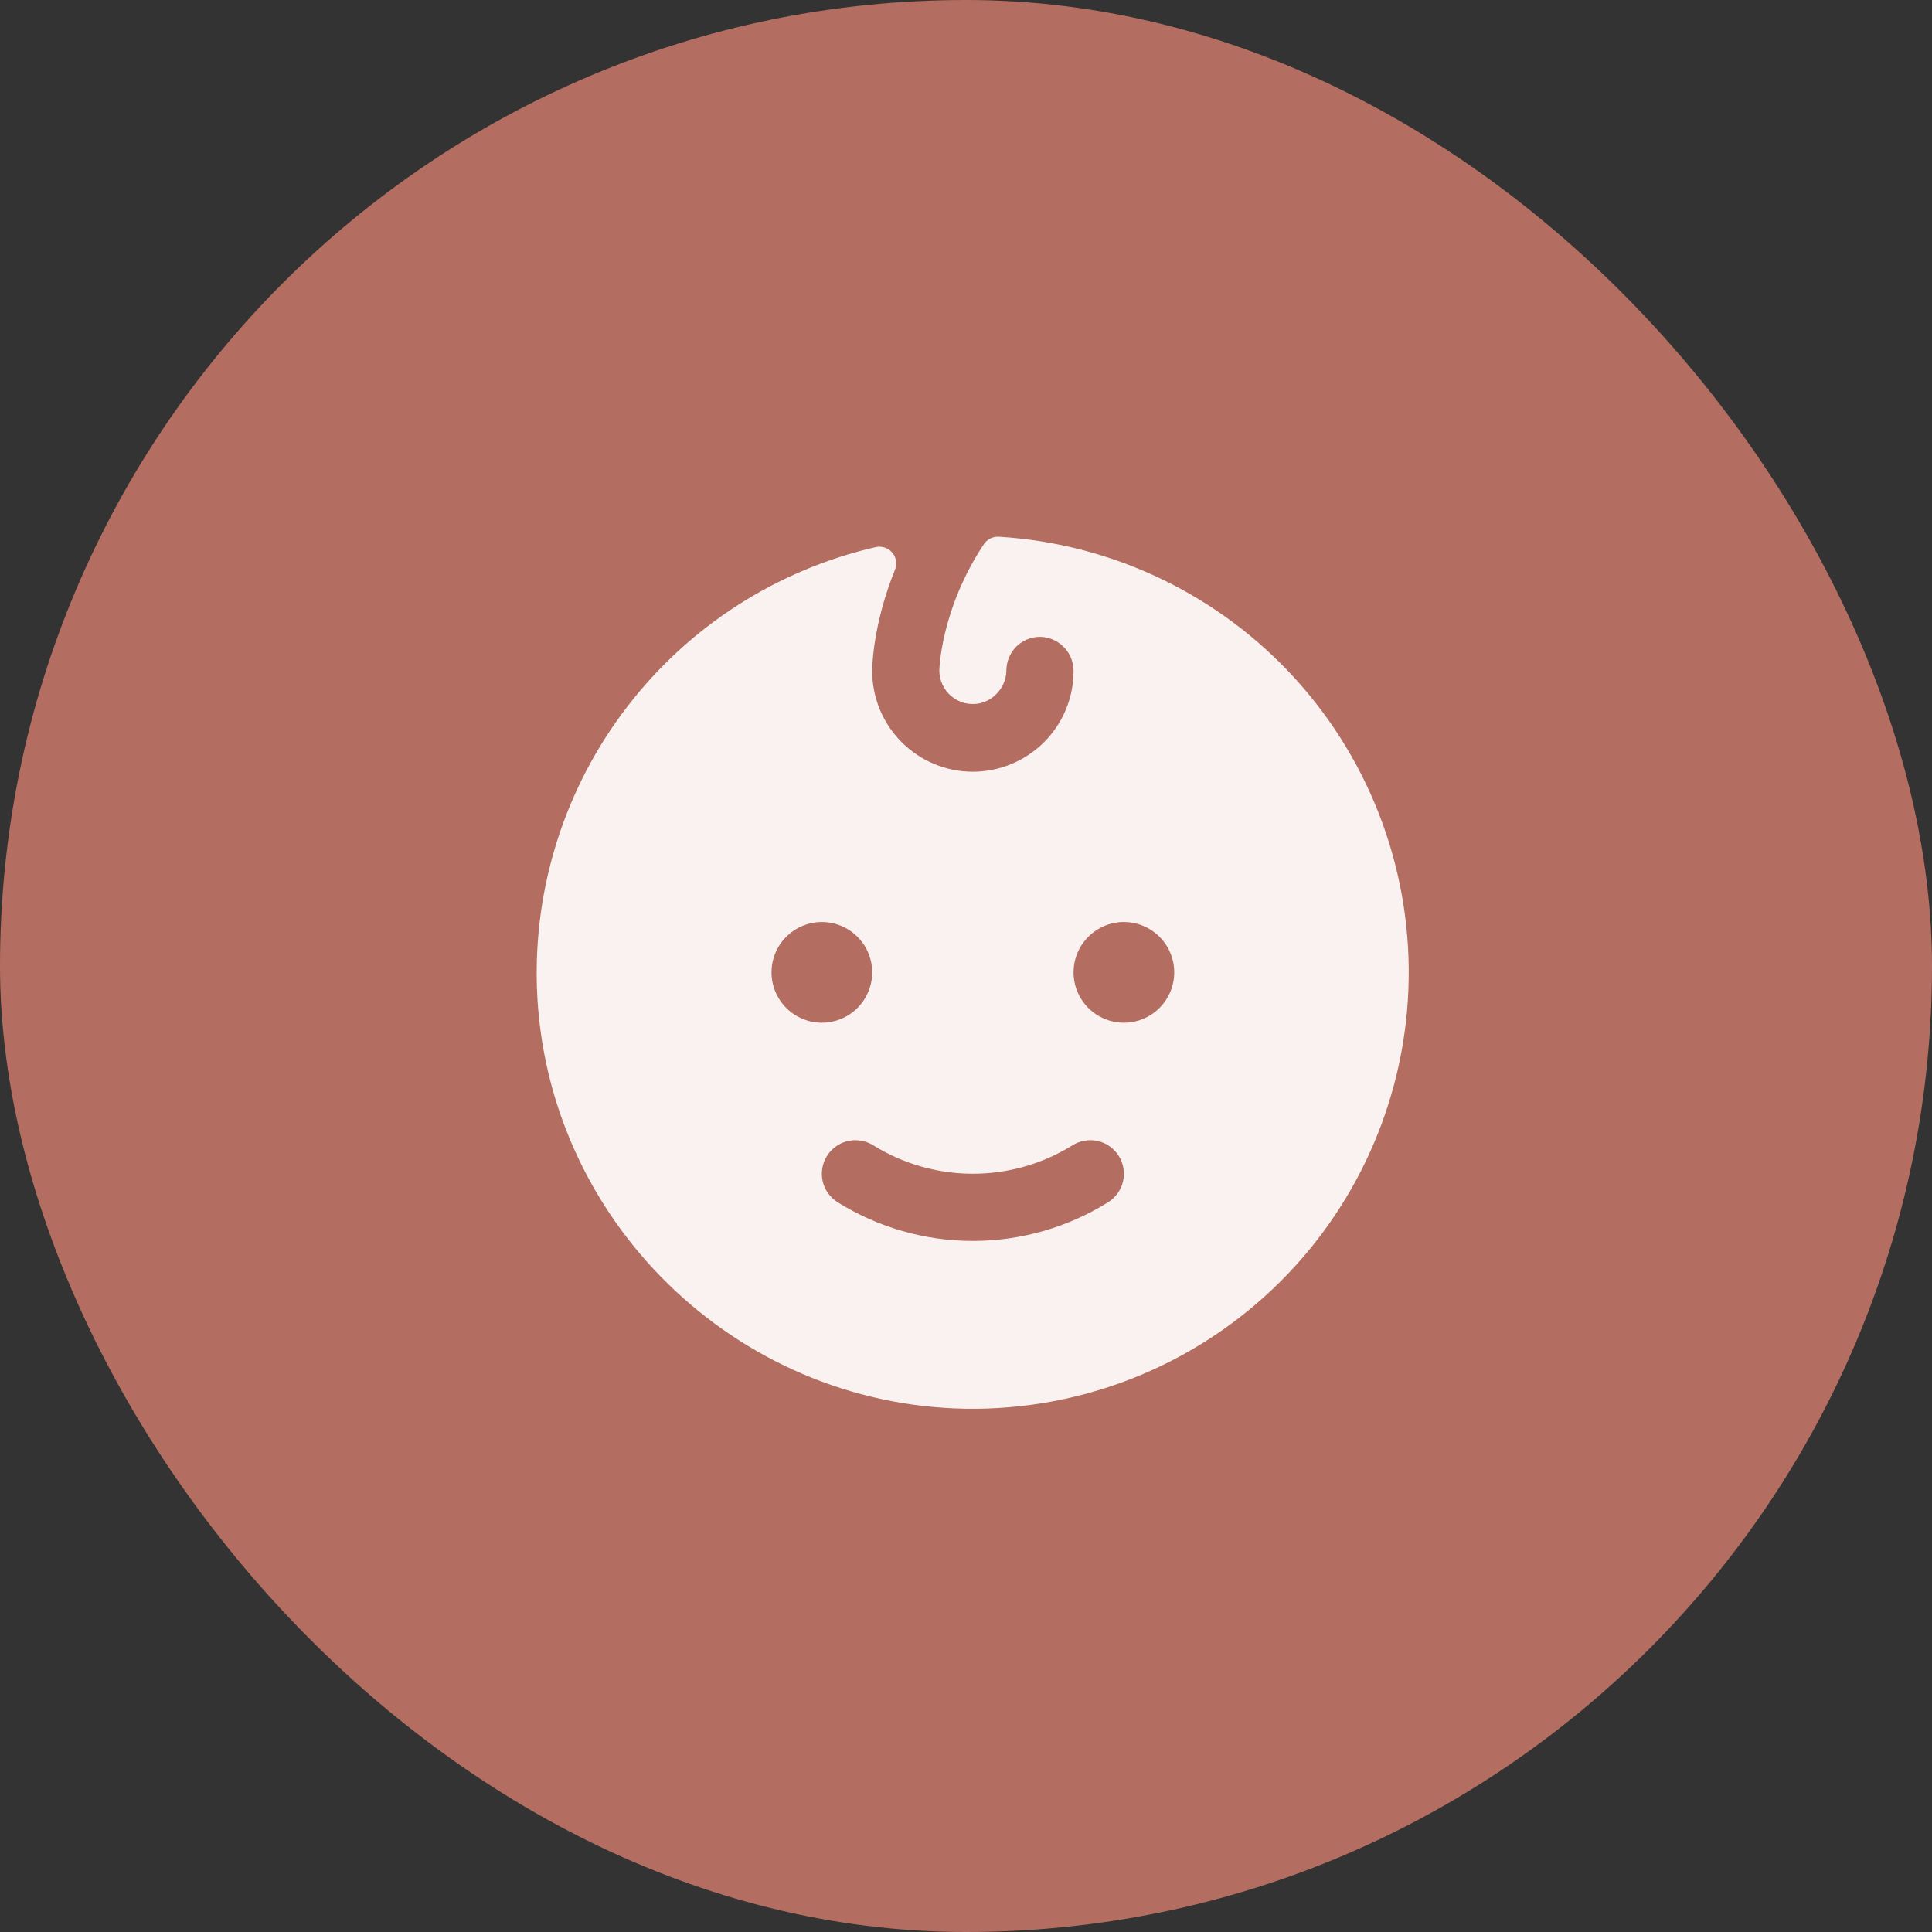
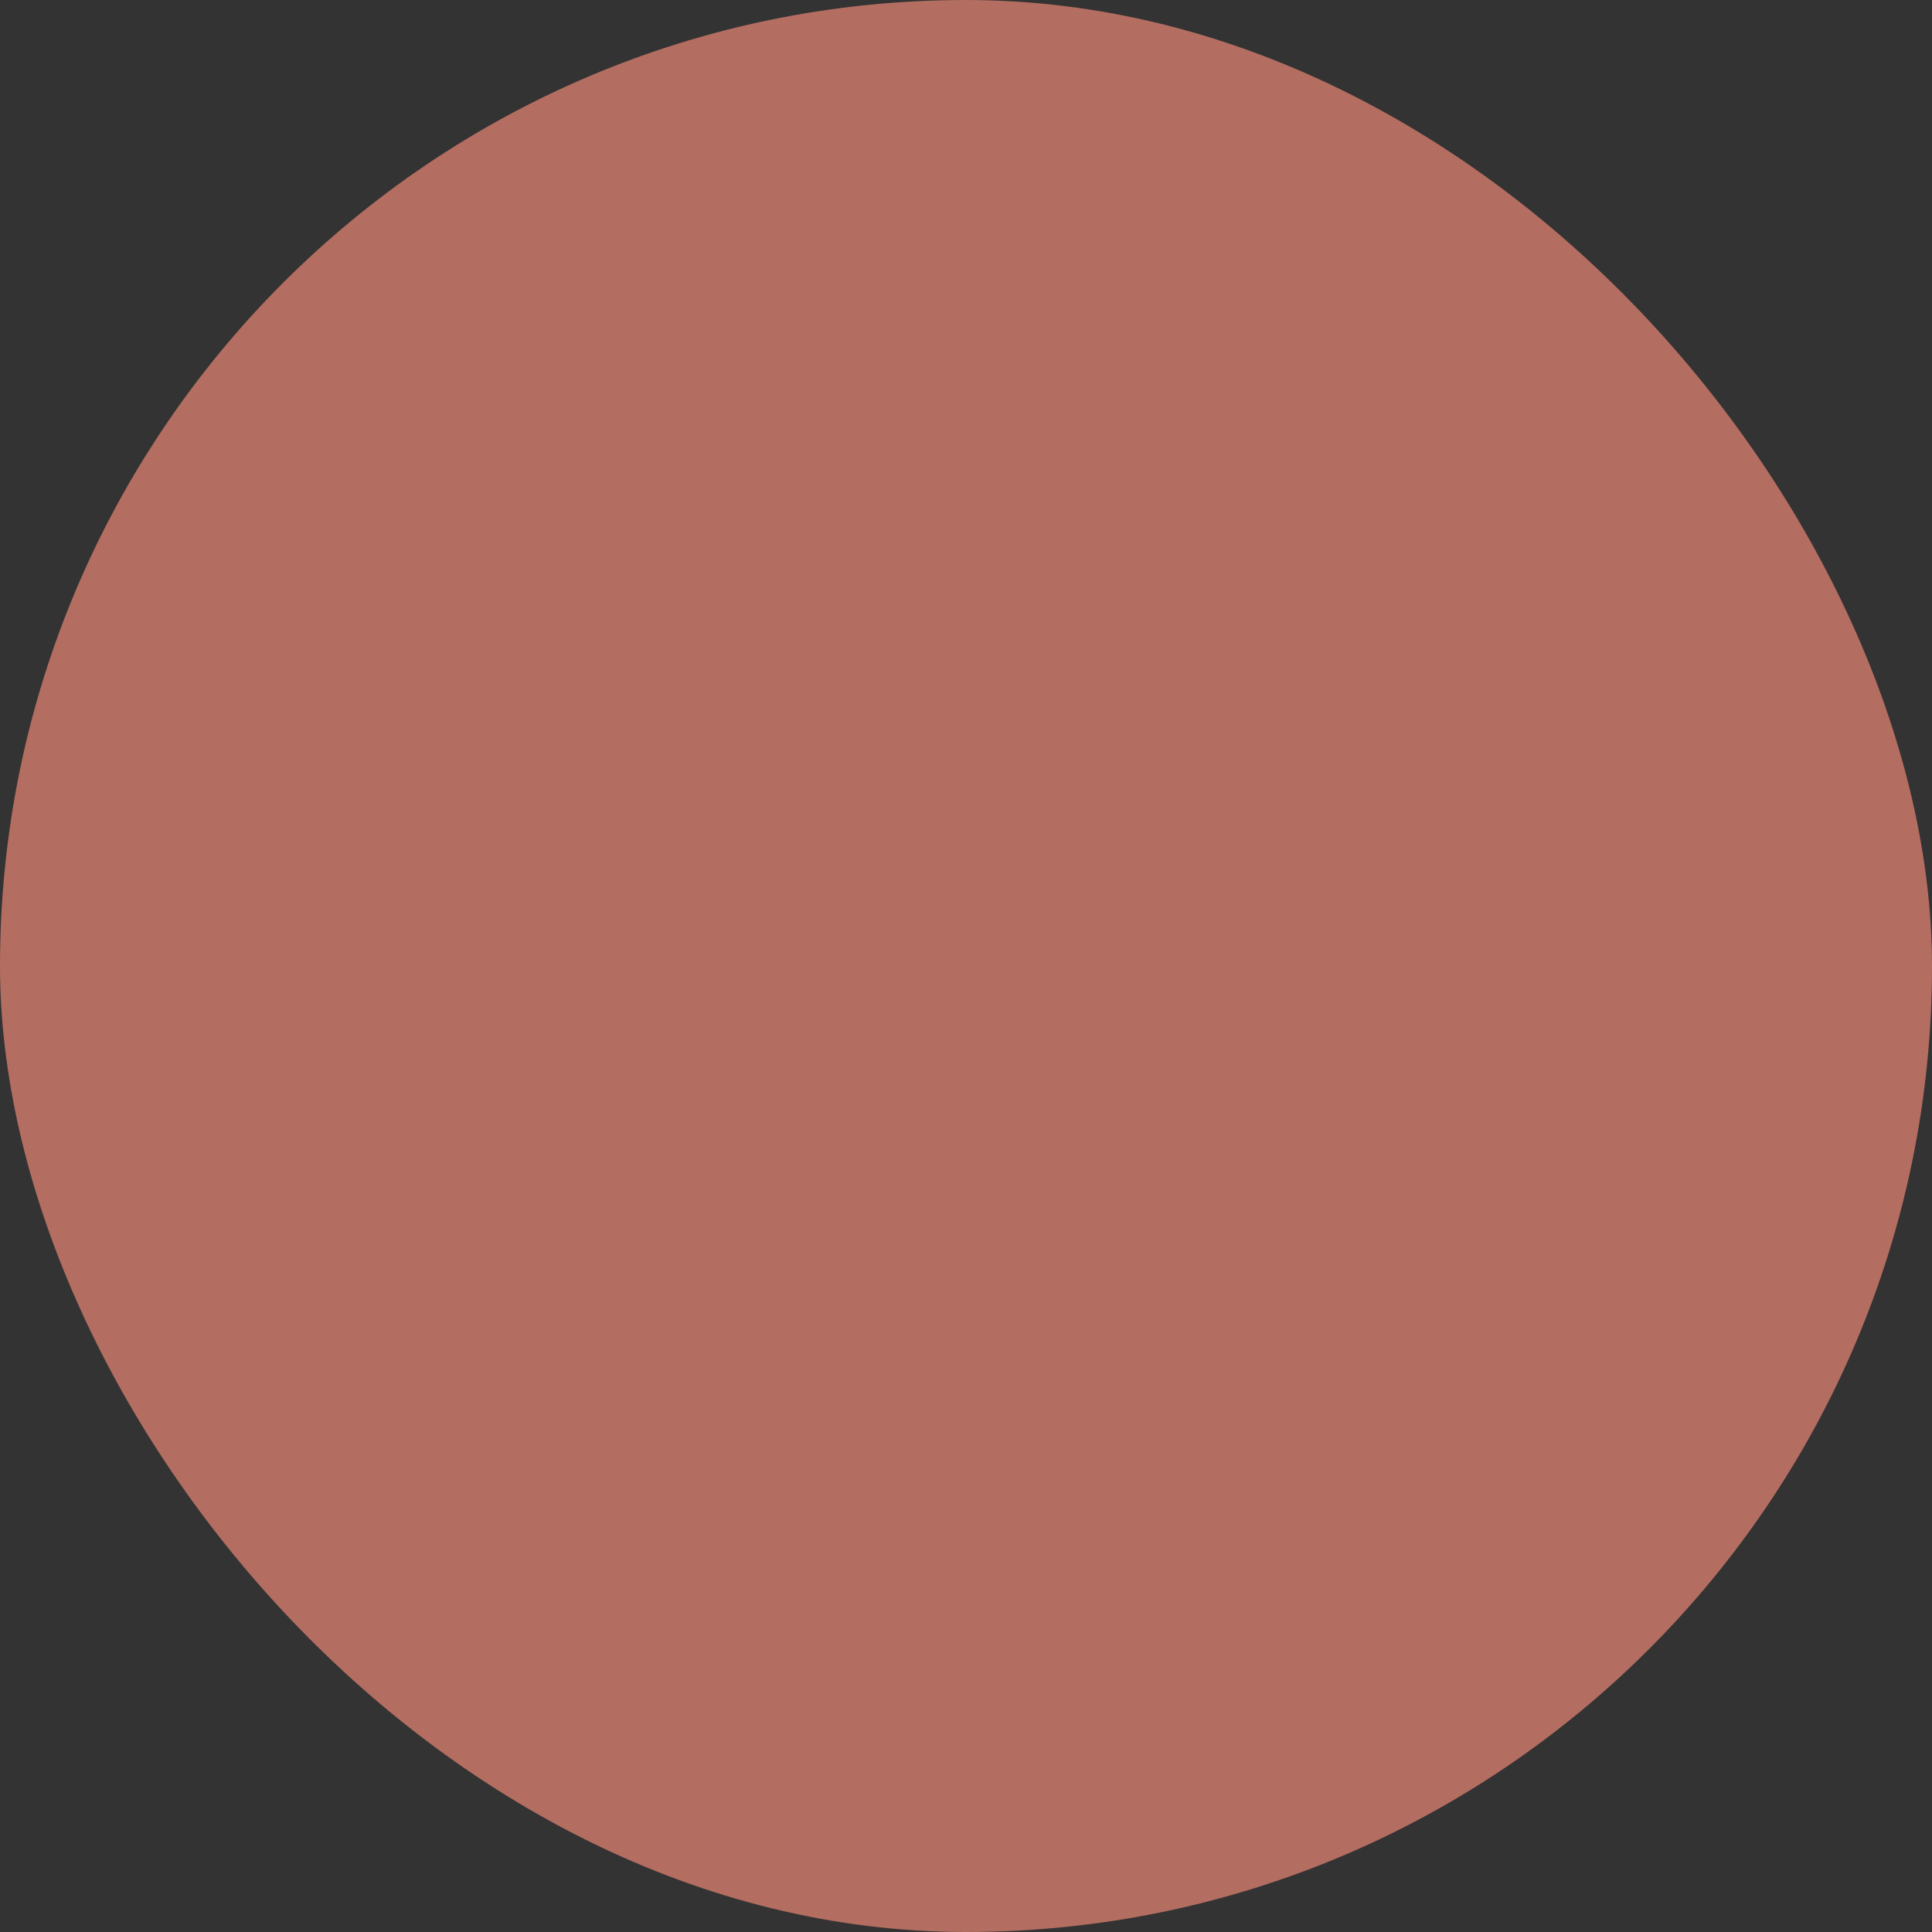
<svg xmlns="http://www.w3.org/2000/svg" width="36" height="36" viewBox="0 0 36 36" fill="none">
  <rect x="0" y="0" width="36" height="36" fill="#333333" stroke="none" />
  <rect width="36" height="36" rx="18" fill="#B46D61" />
-   <path d="M18.61 10.001C18.555 9.998 18.5 10.01 18.451 10.035C18.403 10.059 18.361 10.097 18.331 10.143C17.526 11.36 17.503 12.479 17.503 12.495C17.503 12.589 17.524 12.681 17.565 12.764C17.605 12.848 17.663 12.922 17.736 12.98C17.808 13.039 17.893 13.08 17.984 13.102C18.074 13.123 18.168 13.124 18.259 13.105C18.401 13.071 18.528 12.989 18.617 12.874C18.707 12.759 18.755 12.617 18.753 12.47C18.756 12.385 18.777 12.301 18.814 12.224C18.85 12.146 18.903 12.077 18.967 12.021C19.032 11.965 19.107 11.922 19.189 11.896C19.27 11.87 19.356 11.861 19.441 11.87C19.598 11.888 19.743 11.964 19.847 12.083C19.951 12.202 20.007 12.355 20.004 12.514C20.001 13.011 19.801 13.488 19.447 13.837C19.093 14.187 18.615 14.382 18.117 14.38C17.62 14.377 17.144 14.176 16.794 13.822C16.444 13.469 16.249 12.99 16.252 12.492C16.252 12.443 16.259 11.649 16.677 10.616C16.699 10.563 16.705 10.505 16.696 10.449C16.686 10.393 16.662 10.34 16.625 10.297C16.588 10.253 16.54 10.221 16.486 10.203C16.432 10.185 16.374 10.182 16.319 10.194C14.476 10.618 12.839 11.669 11.687 13.169C10.534 14.668 9.94 16.522 10.005 18.412C10.156 22.717 13.691 26.179 17.997 26.25C20.121 26.282 22.173 25.482 23.715 24.019C25.256 22.557 26.164 20.549 26.244 18.425C26.324 16.302 25.57 14.231 24.143 12.656C22.716 11.082 20.73 10.129 18.61 10.001ZM14.376 18.118C14.376 17.933 14.431 17.751 14.534 17.597C14.637 17.443 14.784 17.323 14.955 17.252C15.127 17.18 15.315 17.162 15.497 17.198C15.679 17.234 15.846 17.324 15.977 17.455C16.109 17.586 16.198 17.753 16.234 17.935C16.27 18.117 16.252 18.306 16.181 18.477C16.11 18.649 15.99 18.796 15.835 18.899C15.681 19.002 15.5 19.057 15.314 19.057C15.066 19.057 14.827 18.958 14.651 18.782C14.475 18.606 14.376 18.367 14.376 18.118ZM20.65 22.401C19.894 22.873 19.02 23.123 18.128 23.123C17.236 23.123 16.363 22.873 15.606 22.401C15.466 22.312 15.366 22.172 15.329 22.01C15.293 21.848 15.322 21.678 15.41 21.538C15.499 21.397 15.64 21.298 15.801 21.261C15.963 21.225 16.133 21.254 16.273 21.342C16.83 21.688 17.473 21.871 18.128 21.871C18.784 21.871 19.426 21.688 19.983 21.342C20.052 21.299 20.13 21.269 20.211 21.255C20.292 21.241 20.375 21.243 20.455 21.261C20.535 21.279 20.611 21.313 20.678 21.361C20.745 21.408 20.802 21.468 20.846 21.538C20.89 21.607 20.919 21.685 20.933 21.766C20.947 21.847 20.945 21.93 20.927 22.01C20.909 22.09 20.875 22.166 20.827 22.233C20.78 22.3 20.72 22.357 20.65 22.401ZM20.942 19.057C20.756 19.057 20.575 19.002 20.421 18.899C20.267 18.796 20.146 18.649 20.075 18.477C20.004 18.306 19.986 18.117 20.022 17.935C20.058 17.753 20.148 17.586 20.279 17.455C20.41 17.324 20.577 17.234 20.759 17.198C20.941 17.162 21.129 17.18 21.301 17.252C21.472 17.323 21.619 17.443 21.722 17.597C21.825 17.751 21.88 17.933 21.88 18.118C21.88 18.367 21.781 18.606 21.605 18.782C21.429 18.958 21.191 19.057 20.942 19.057Z" fill="#FAF2F1" />
</svg>